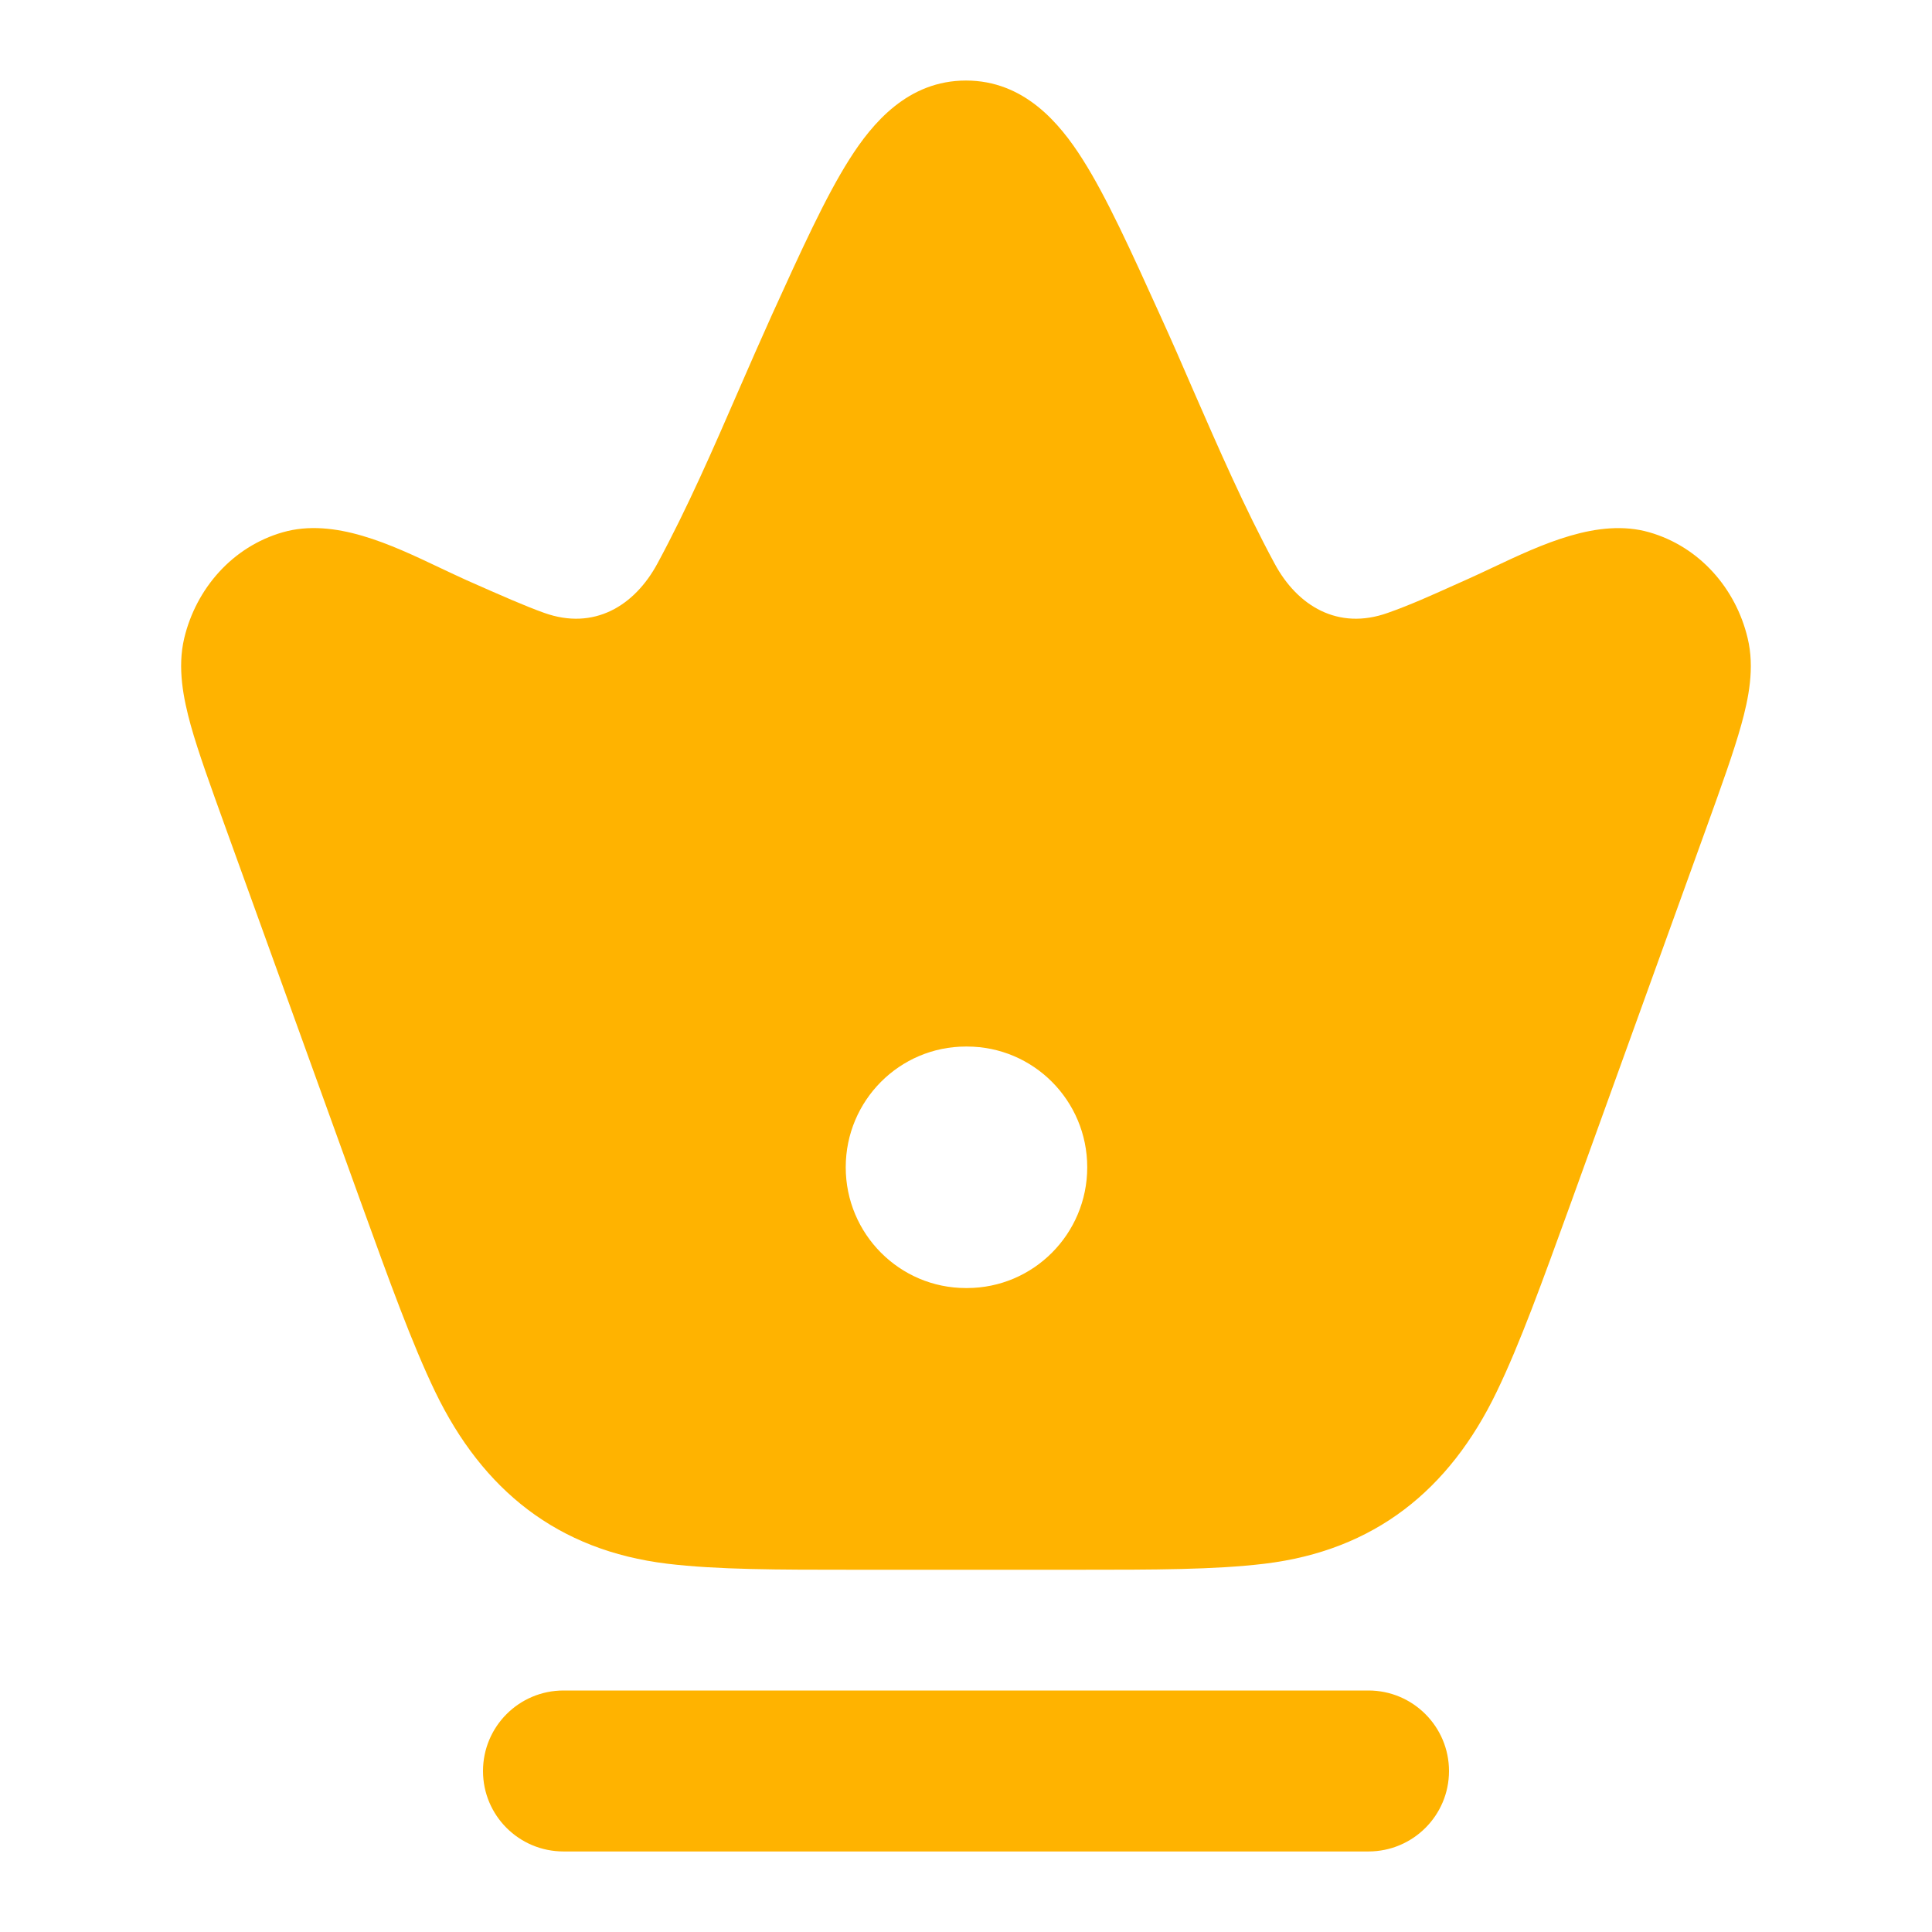
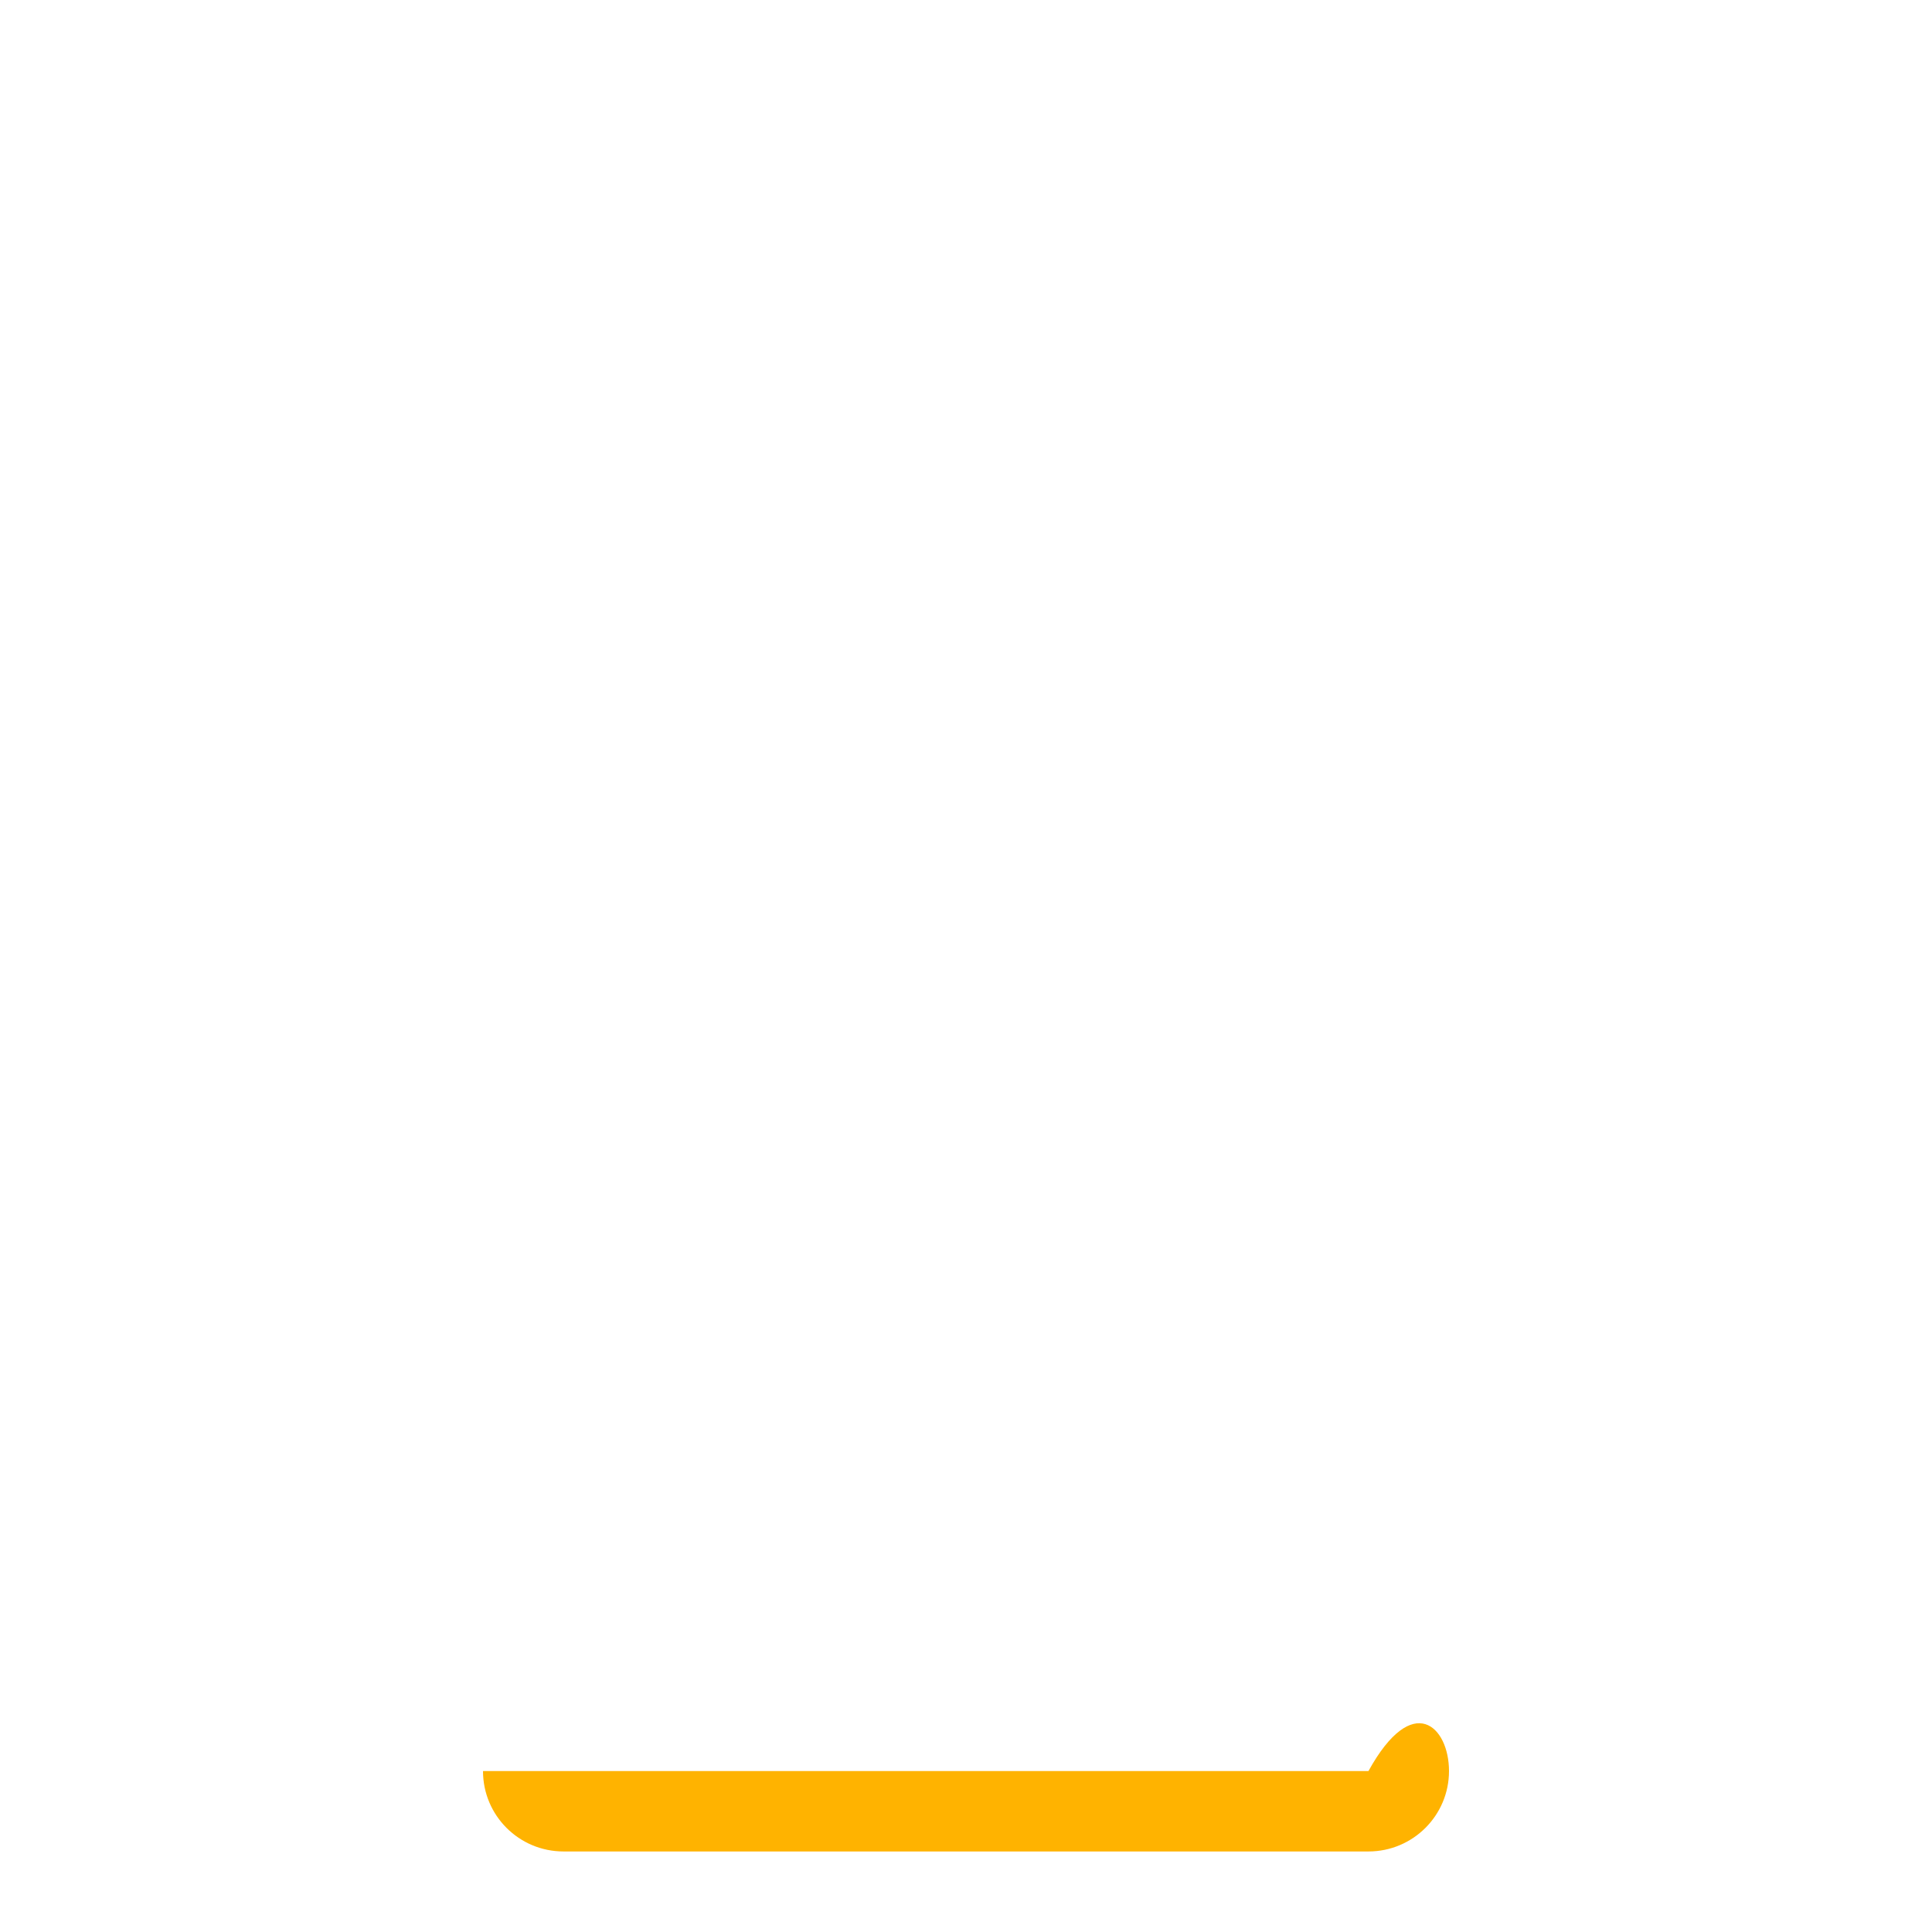
<svg xmlns="http://www.w3.org/2000/svg" width="16" height="16" viewBox="0 0 16 16" fill="none">
-   <path fill-rule="evenodd" clip-rule="evenodd" d="M8 0.667C7.52 0.667 7.225 1.018 7.034 1.32C6.837 1.63 6.634 2.077 6.393 2.607C6.3 2.813 6.209 3.021 6.118 3.23C5.907 3.715 5.695 4.203 5.445 4.666C5.254 5.02 4.918 5.222 4.508 5.076C4.353 5.021 4.158 4.935 3.864 4.805C3.793 4.773 3.72 4.738 3.643 4.702C3.239 4.51 2.768 4.286 2.342 4.408C1.923 4.528 1.624 4.876 1.526 5.284C1.467 5.531 1.519 5.785 1.579 6.004C1.642 6.23 1.745 6.513 1.868 6.854L2.996 9.977C3.226 10.613 3.412 11.127 3.604 11.526C3.998 12.342 4.618 12.84 5.526 12.95C5.94 13 6.448 13 7.066 13H8.934C9.551 13 10.059 13 10.473 12.95C11.382 12.84 12.002 12.342 12.395 11.526C12.588 11.127 12.773 10.613 13.004 9.977L14.132 6.854C14.255 6.513 14.357 6.23 14.42 6.004C14.481 5.785 14.533 5.531 14.473 5.284C14.376 4.876 14.077 4.528 13.658 4.408C13.236 4.287 12.767 4.509 12.366 4.698C12.294 4.732 12.224 4.765 12.157 4.795C12.116 4.813 12.075 4.832 12.034 4.85C11.856 4.93 11.677 5.011 11.492 5.076C11.082 5.222 10.745 5.02 10.555 4.666C10.305 4.203 10.093 3.715 9.881 3.23C9.791 3.021 9.7 2.813 9.606 2.607C9.366 2.077 9.163 1.63 8.966 1.32C8.775 1.018 8.48 0.667 8 0.667ZM7.999 8.667C7.45 8.667 7.004 9.114 7.004 9.667C7.004 10.219 7.45 10.667 7.999 10.667H8.008C8.558 10.667 9.004 10.219 9.004 9.667C9.004 9.114 8.558 8.667 8.008 8.667H7.999Z" fill="#FFB300" />
-   <path fill-rule="evenodd" clip-rule="evenodd" d="M4 14.667C4 14.299 4.298 14 4.667 14H11.333C11.701 14 12 14.299 12 14.667C12 15.035 11.701 15.333 11.333 15.333H4.667C4.298 15.333 4 15.035 4 14.667Z" fill="#FFB300" />
+   <path fill-rule="evenodd" clip-rule="evenodd" d="M4 14.667H11.333C11.701 14 12 14.299 12 14.667C12 15.035 11.701 15.333 11.333 15.333H4.667C4.298 15.333 4 15.035 4 14.667Z" fill="#FFB300" />
</svg>